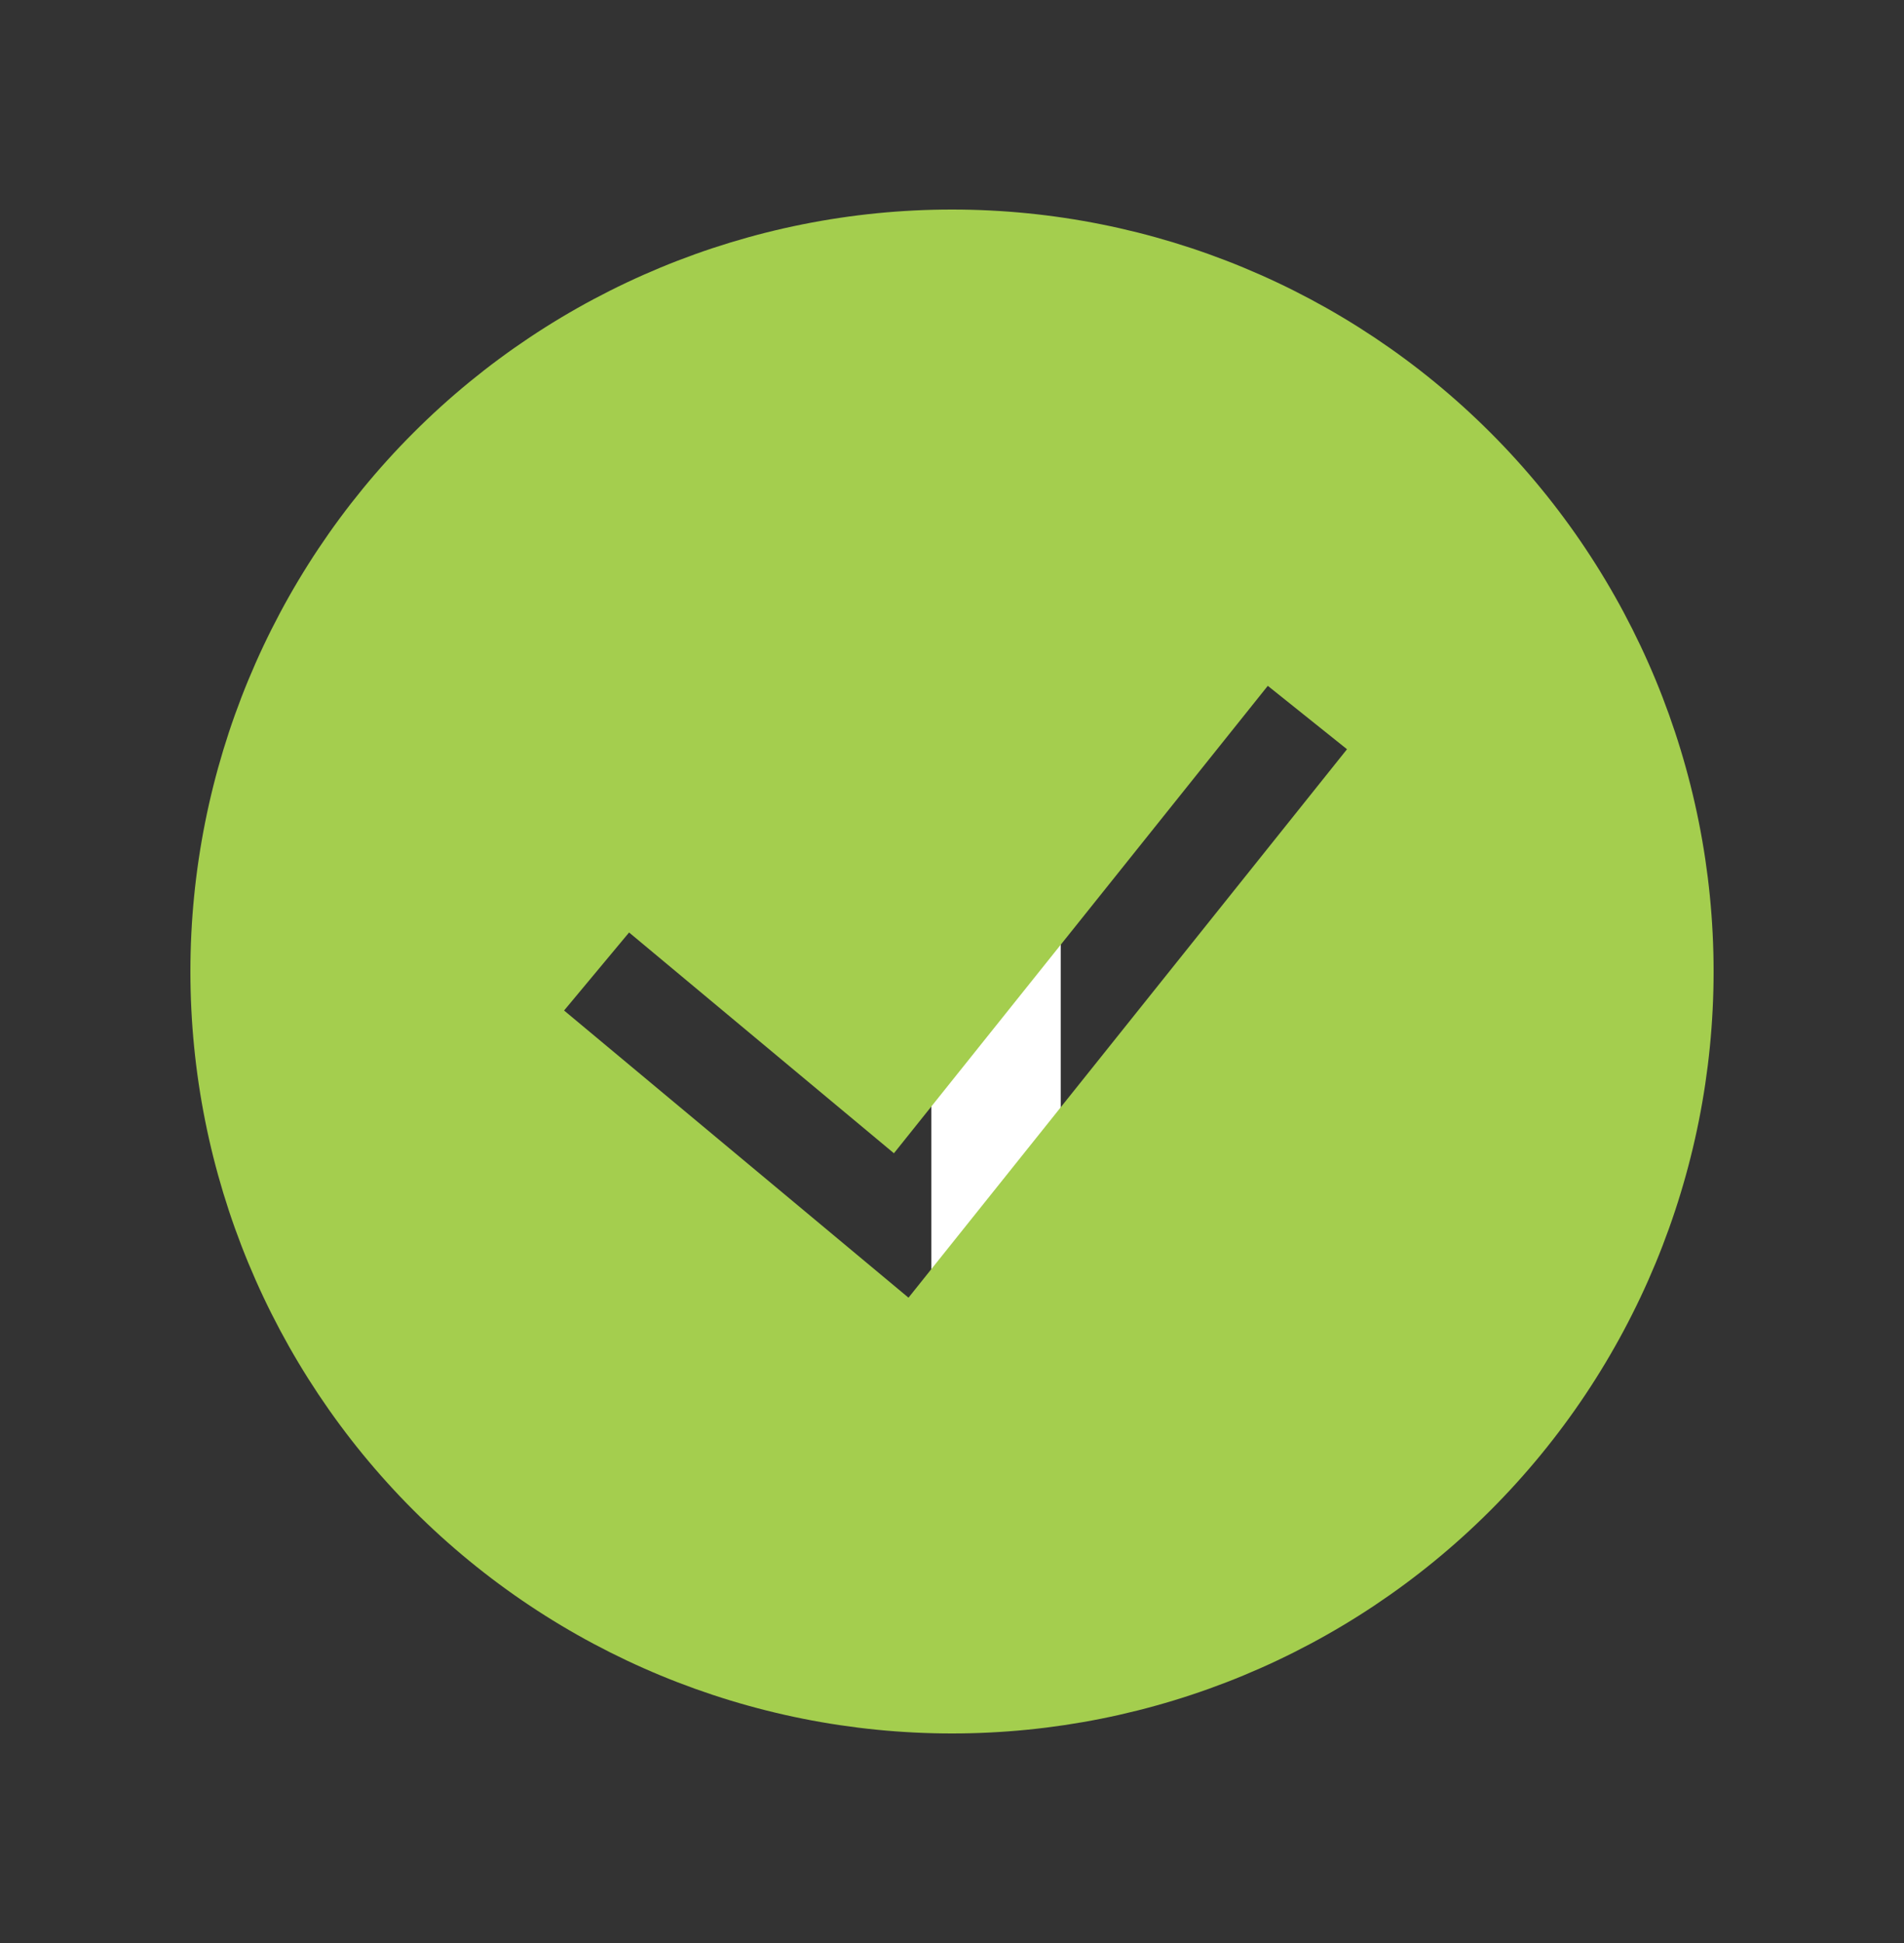
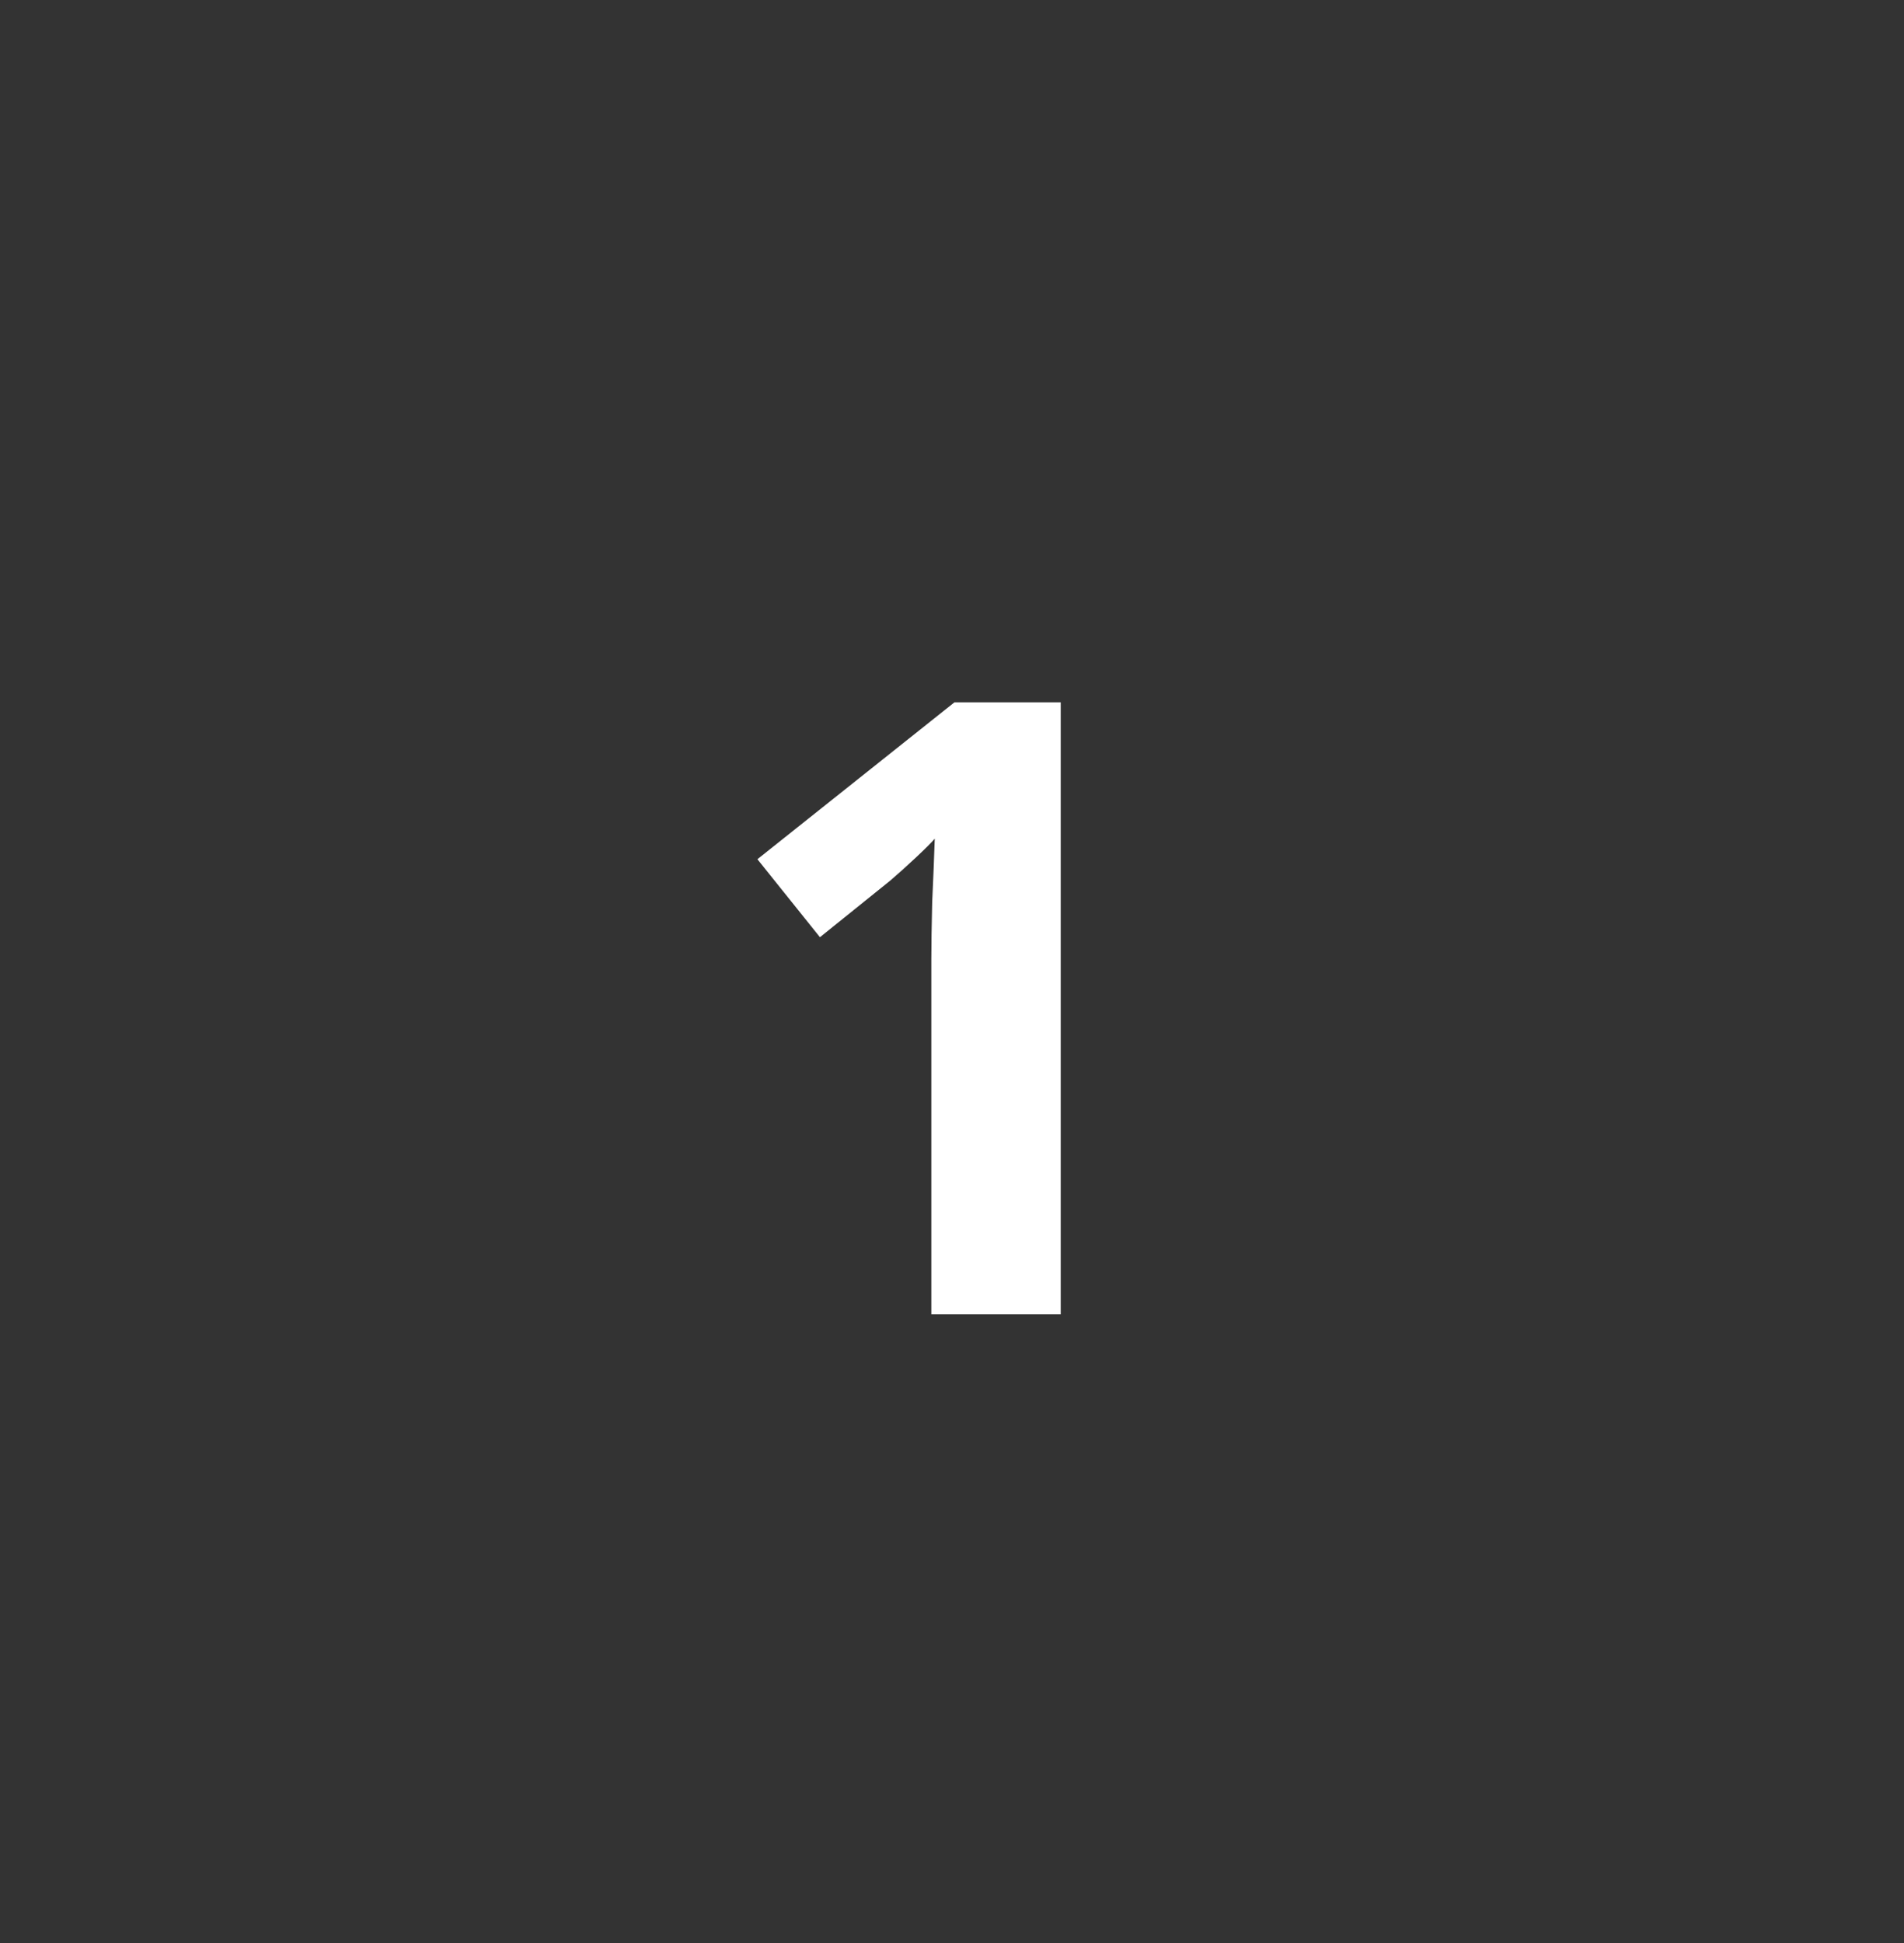
<svg xmlns="http://www.w3.org/2000/svg" width="50" height="51" viewBox="0 0 50 51" fill="none">
  <rect x="0" y="0" width="50" height="51" fill="#333333" stroke="none" />
  <path d="M27.855 34.5H24.457V25.208C24.457 24.818 24.465 24.308 24.48 23.678C24.509 23.048 24.532 22.493 24.547 22.013C24.472 22.103 24.307 22.268 24.052 22.508C23.812 22.733 23.587 22.935 23.377 23.115L21.532 24.6L19.89 22.553L25.064 18.435H27.855V34.5Z" fill="white" />
-   <path fill-rule="evenodd" clip-rule="evenodd" d="M5 25.5C5 20.196 7.107 15.109 10.858 11.358C14.609 7.607 19.696 5.5 25 5.5C30.304 5.5 35.391 7.607 39.142 11.358C42.893 15.109 45 20.196 45 25.5C45 30.805 42.893 35.892 39.142 39.642C35.391 43.393 30.304 45.5 25 45.5C19.696 45.5 14.609 43.393 10.858 39.642C7.107 35.892 5 30.805 5 25.5H5ZM23.859 34.06L35.373 19.666L33.293 18.002L23.475 30.271L16.52 24.476L14.813 26.524L23.859 34.063V34.06Z" fill="#A4CE4E" />
</svg>